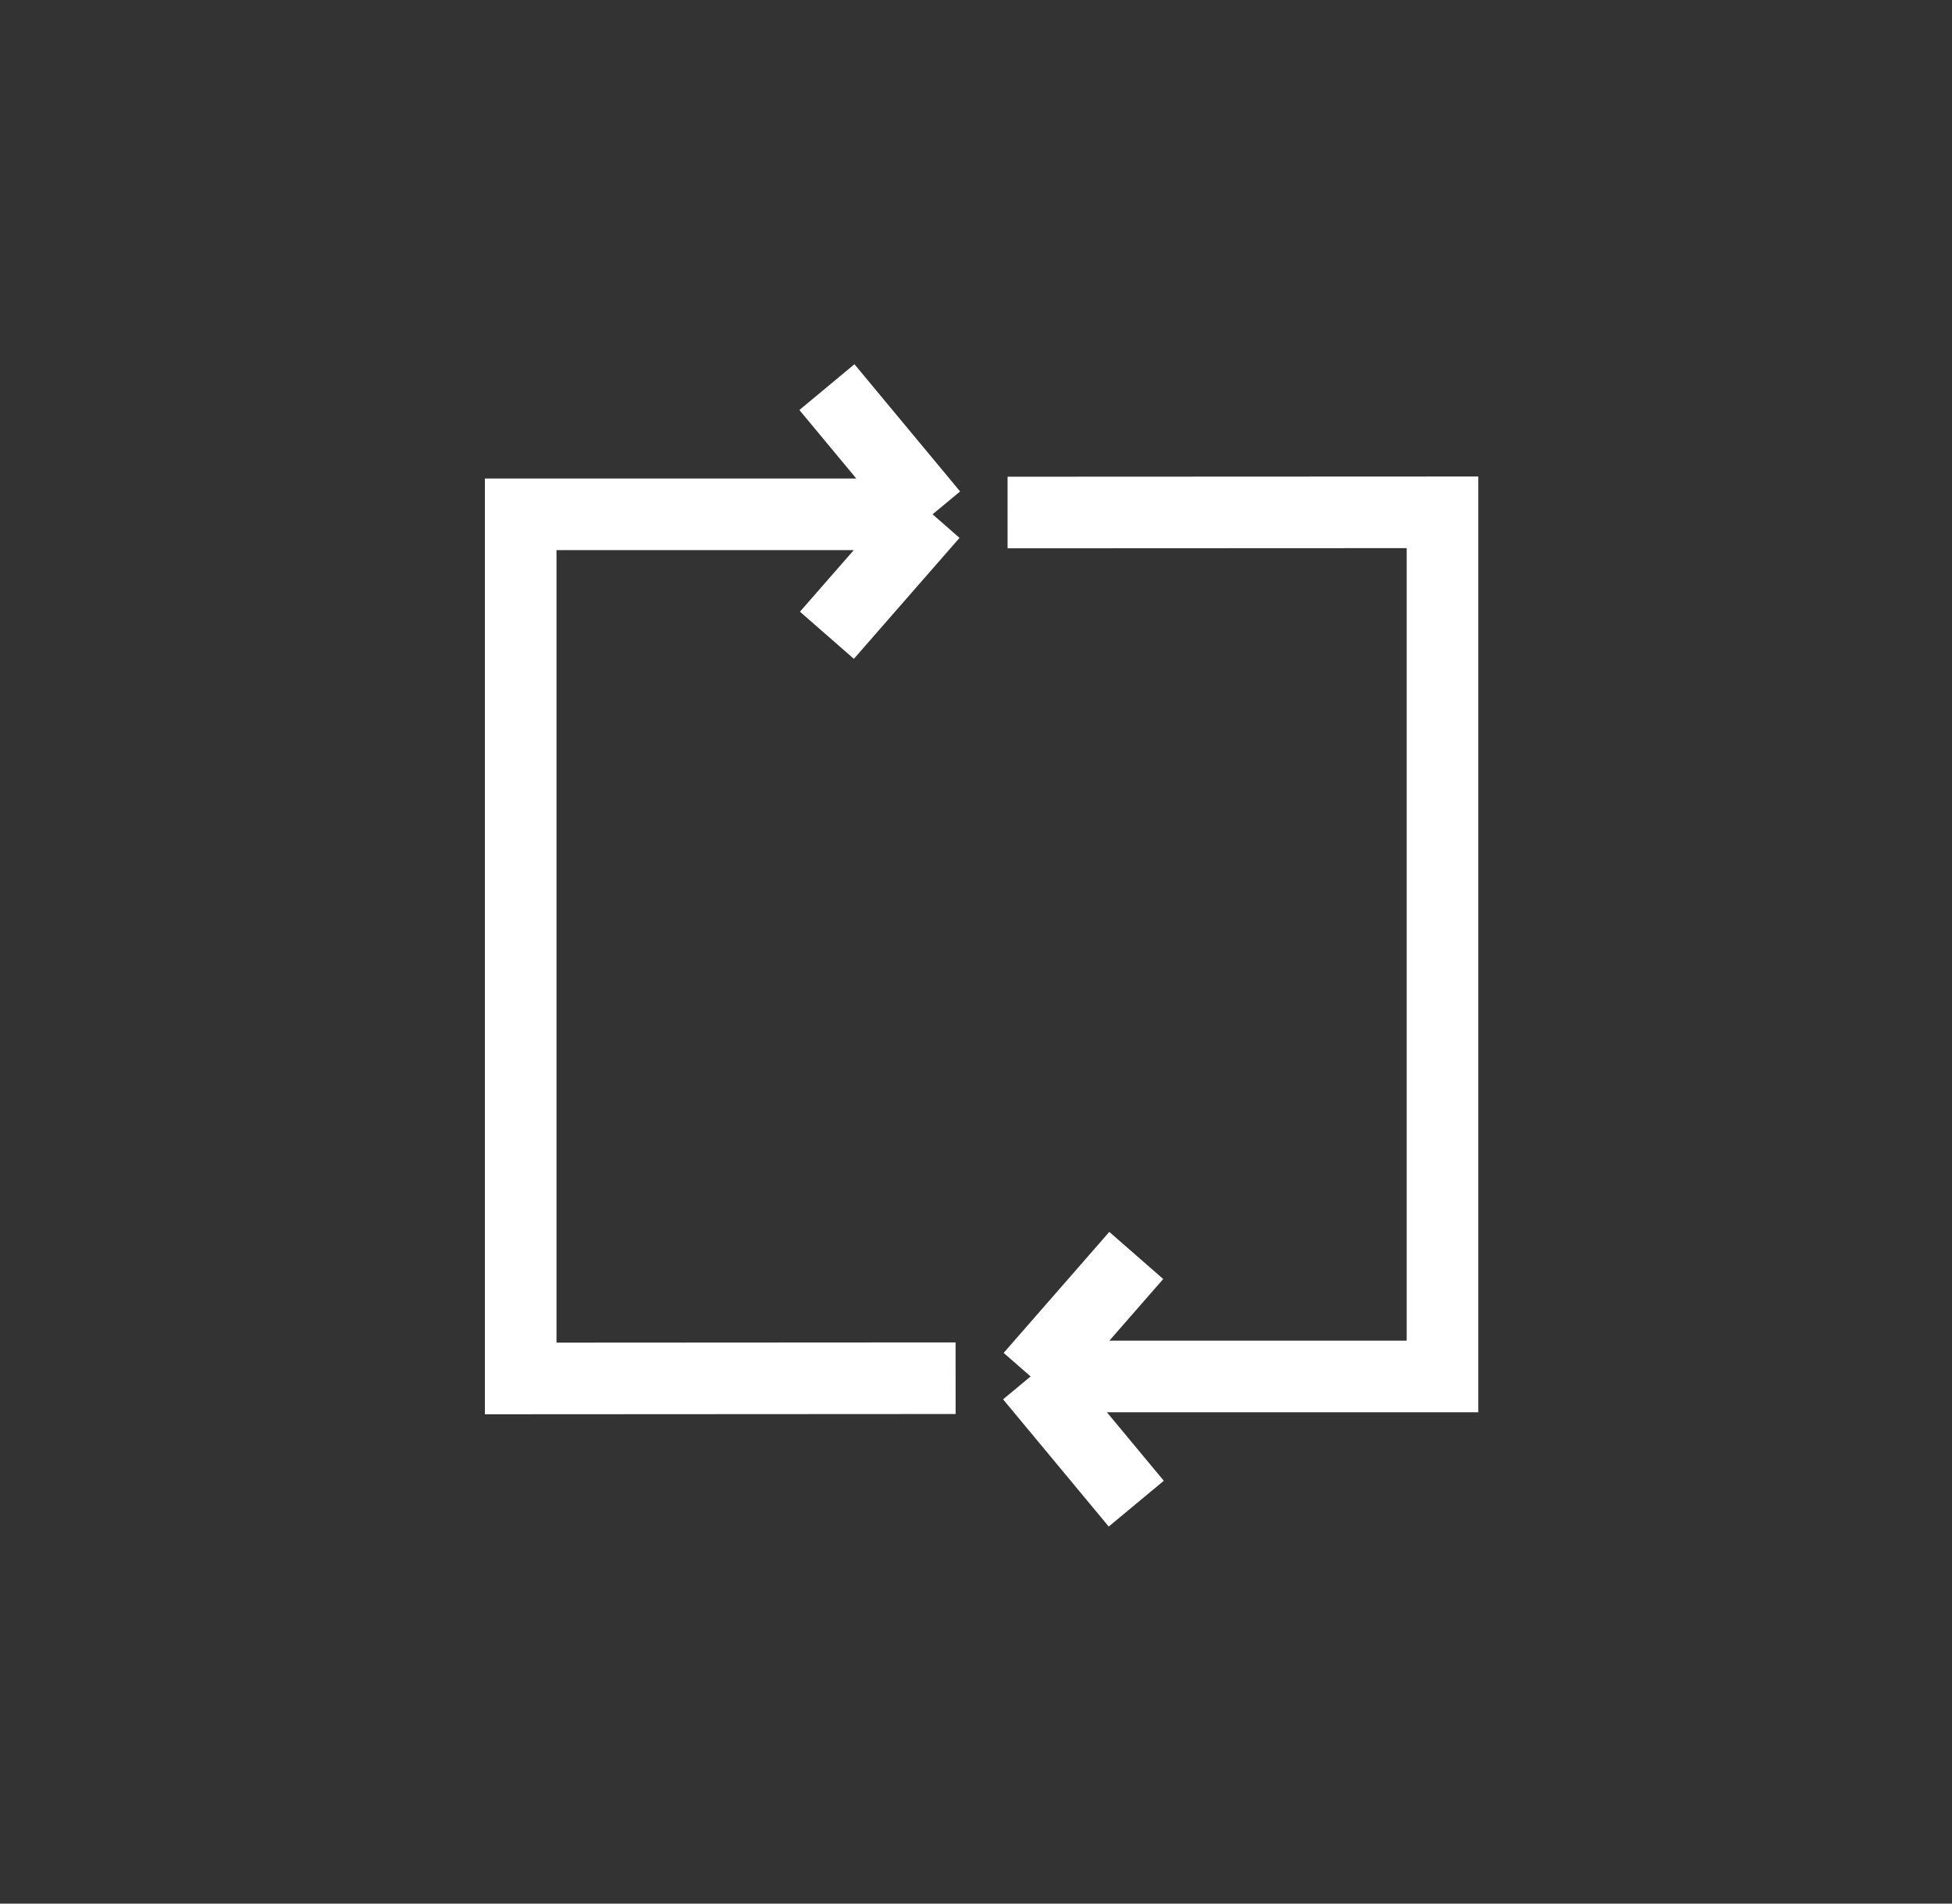
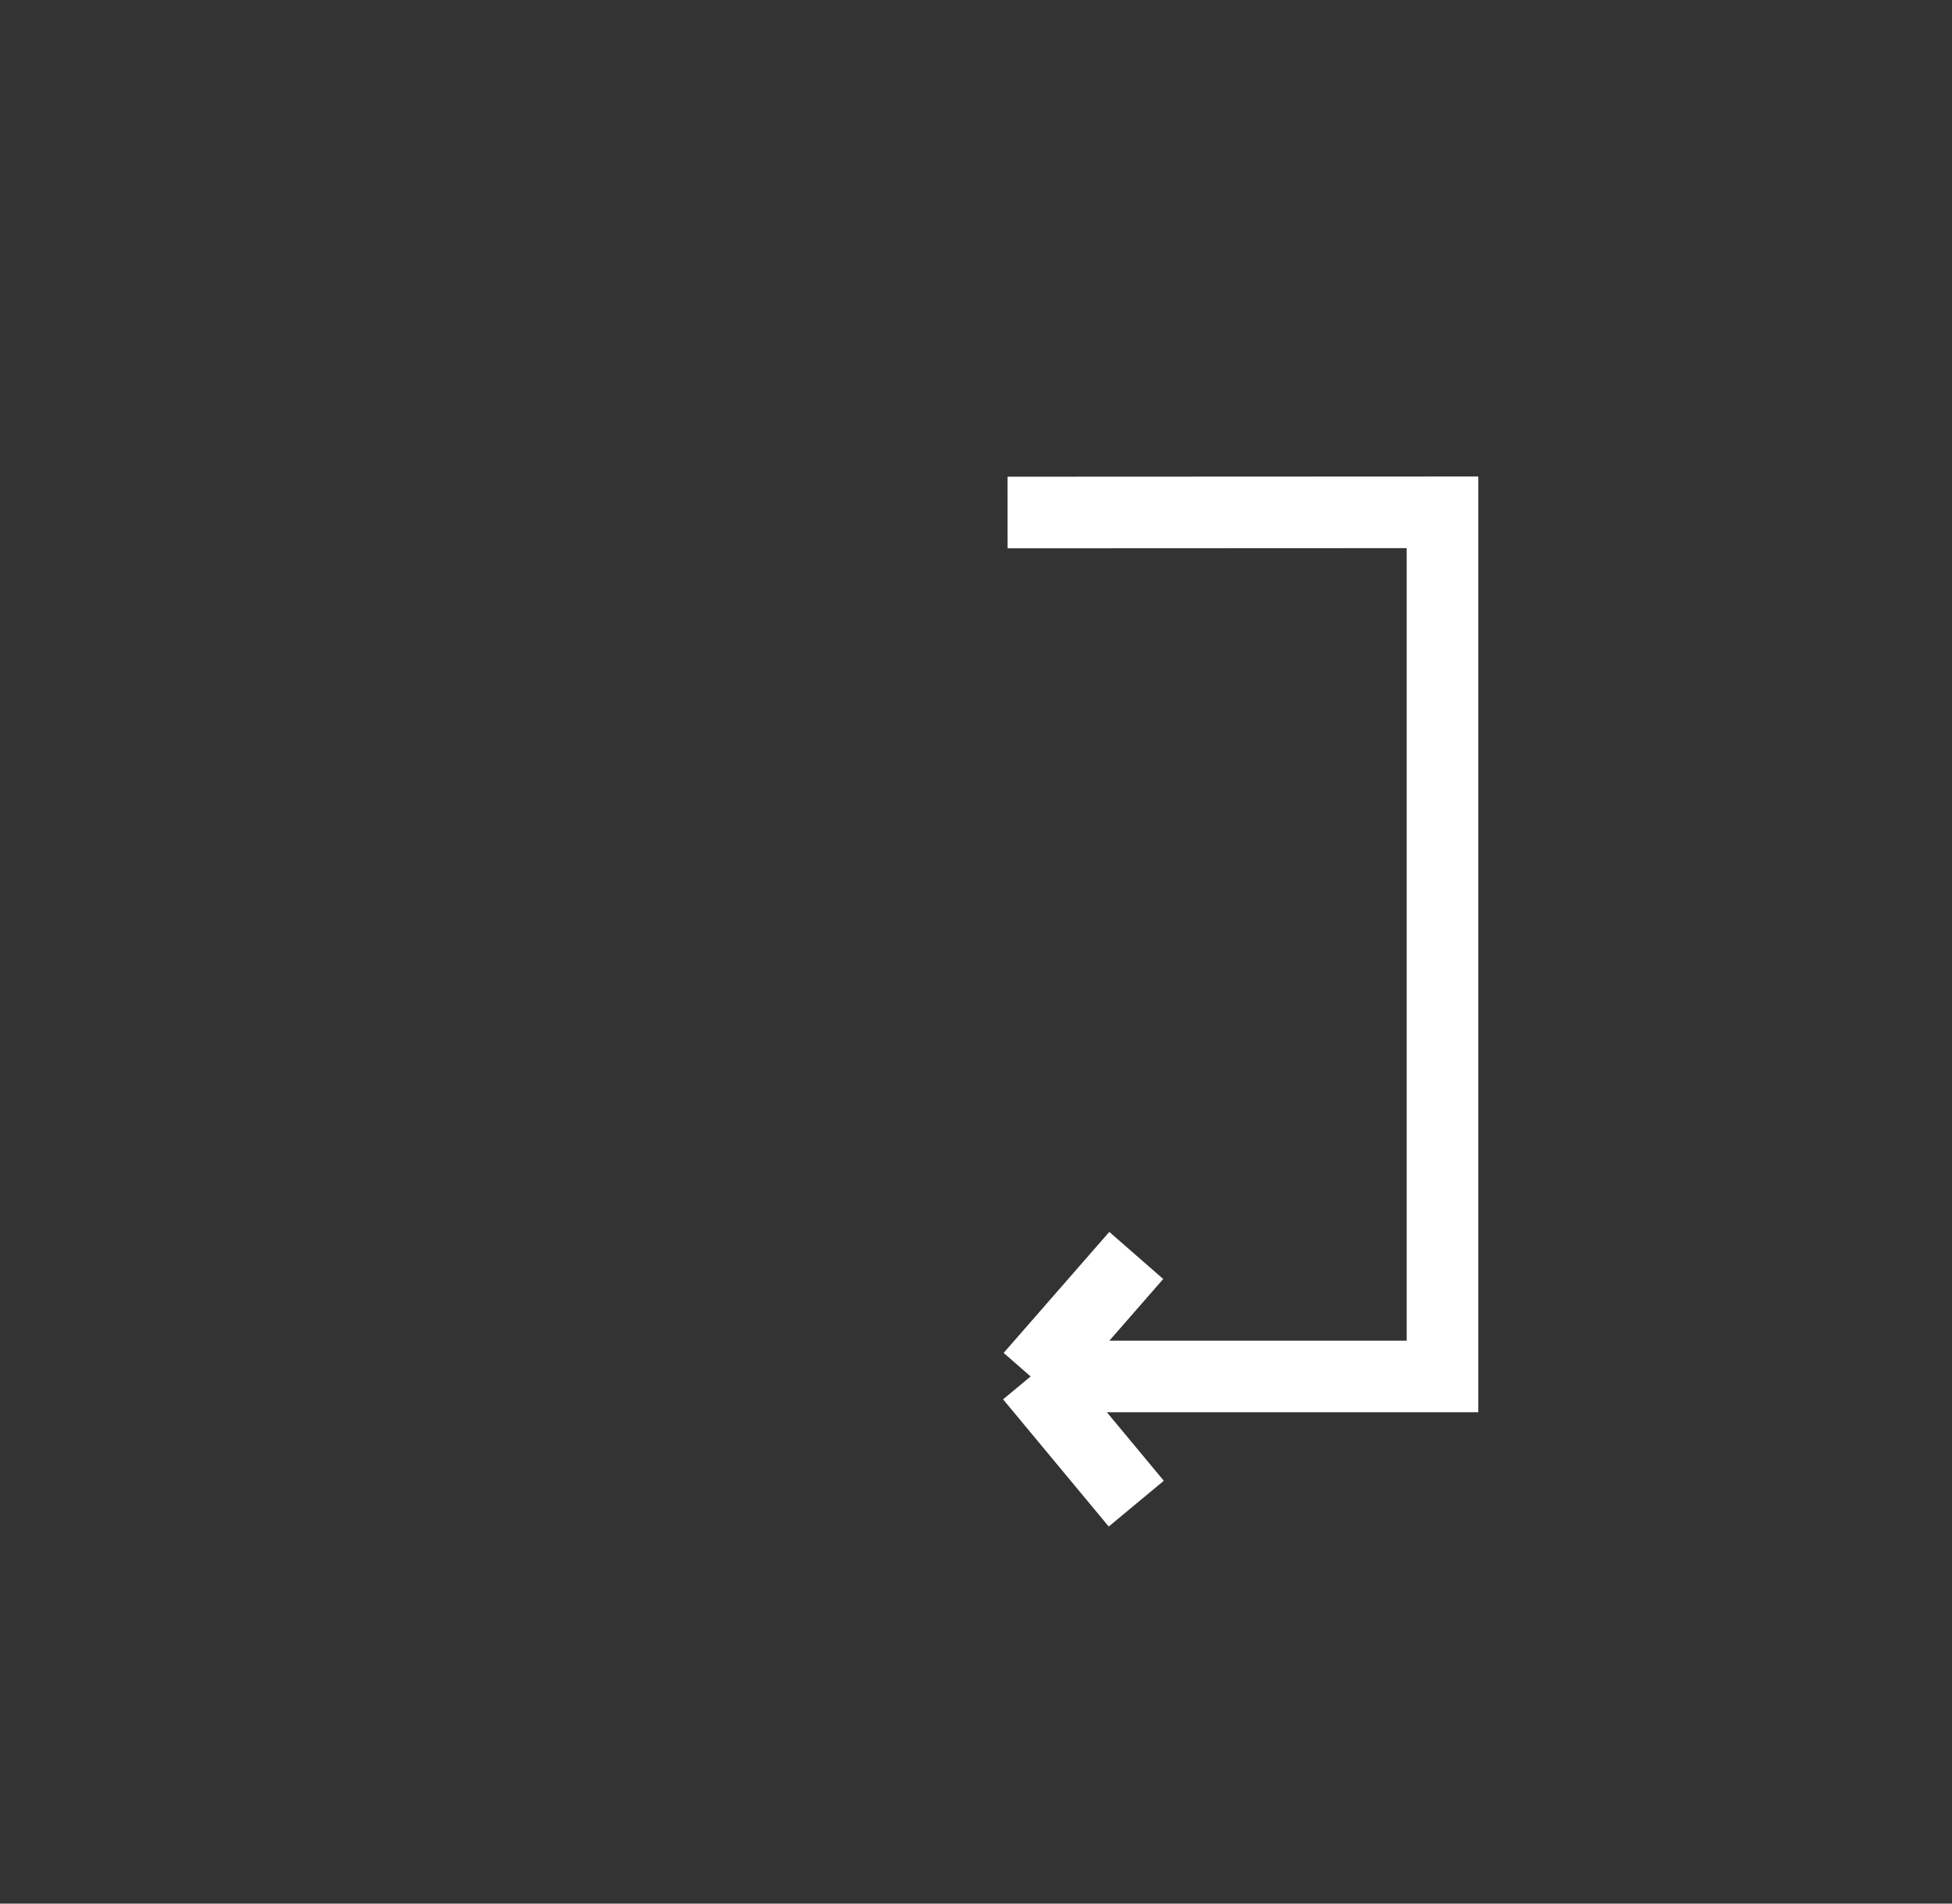
<svg xmlns="http://www.w3.org/2000/svg" width="40" height="39" viewBox="0 0 40 39" fill="none">
  <rect x="0" y="0" width="40" height="39" fill="#333333" stroke="none" />
-   <path d="M19.11 10.537L10.67 10.537L10.67 18.13C10.67 20.838 10.67 28.241 10.67 28.241L19.582 28.236M19.11 10.537L16.945 7.931M19.11 10.537L16.945 13.015" stroke="white" stroke-width="1.467" />
  <path d="M21.119 28.2L29.559 28.2L29.559 20.607C29.559 17.899 29.559 10.496 29.559 10.496L20.647 10.5M21.119 28.2L23.284 30.806M21.119 28.2L23.284 25.721" stroke="white" stroke-width="1.467" />
</svg>